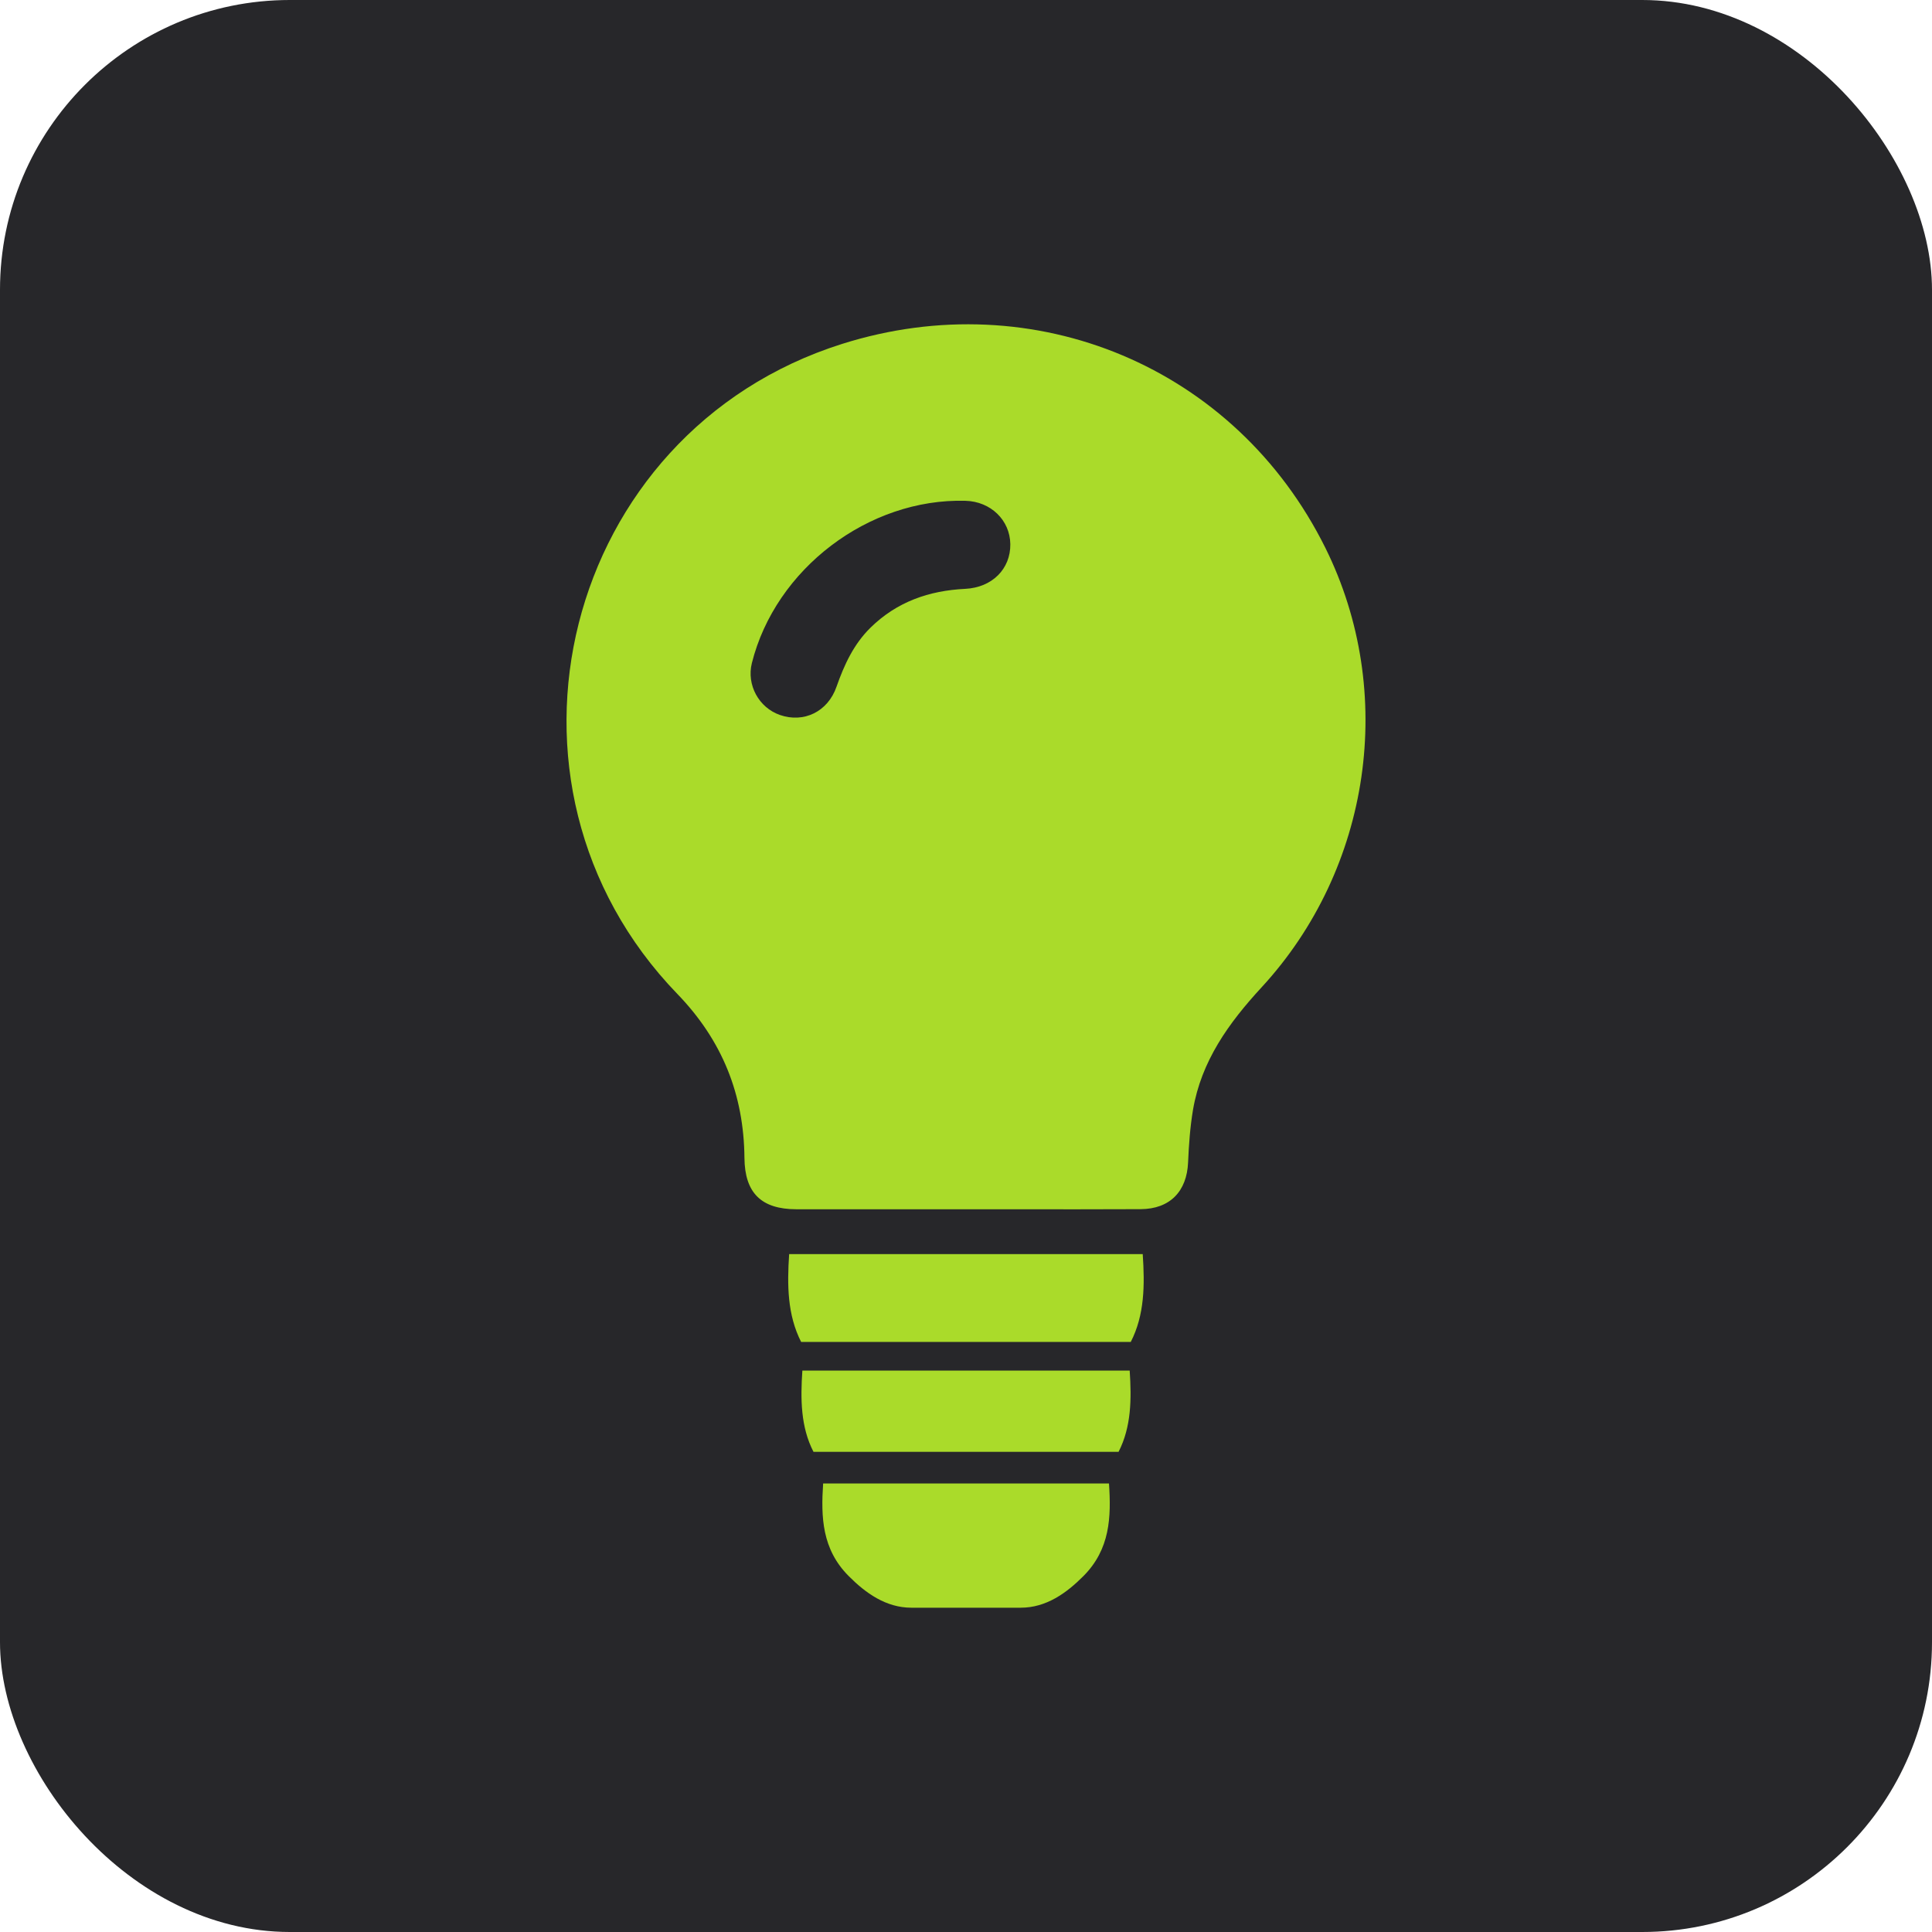
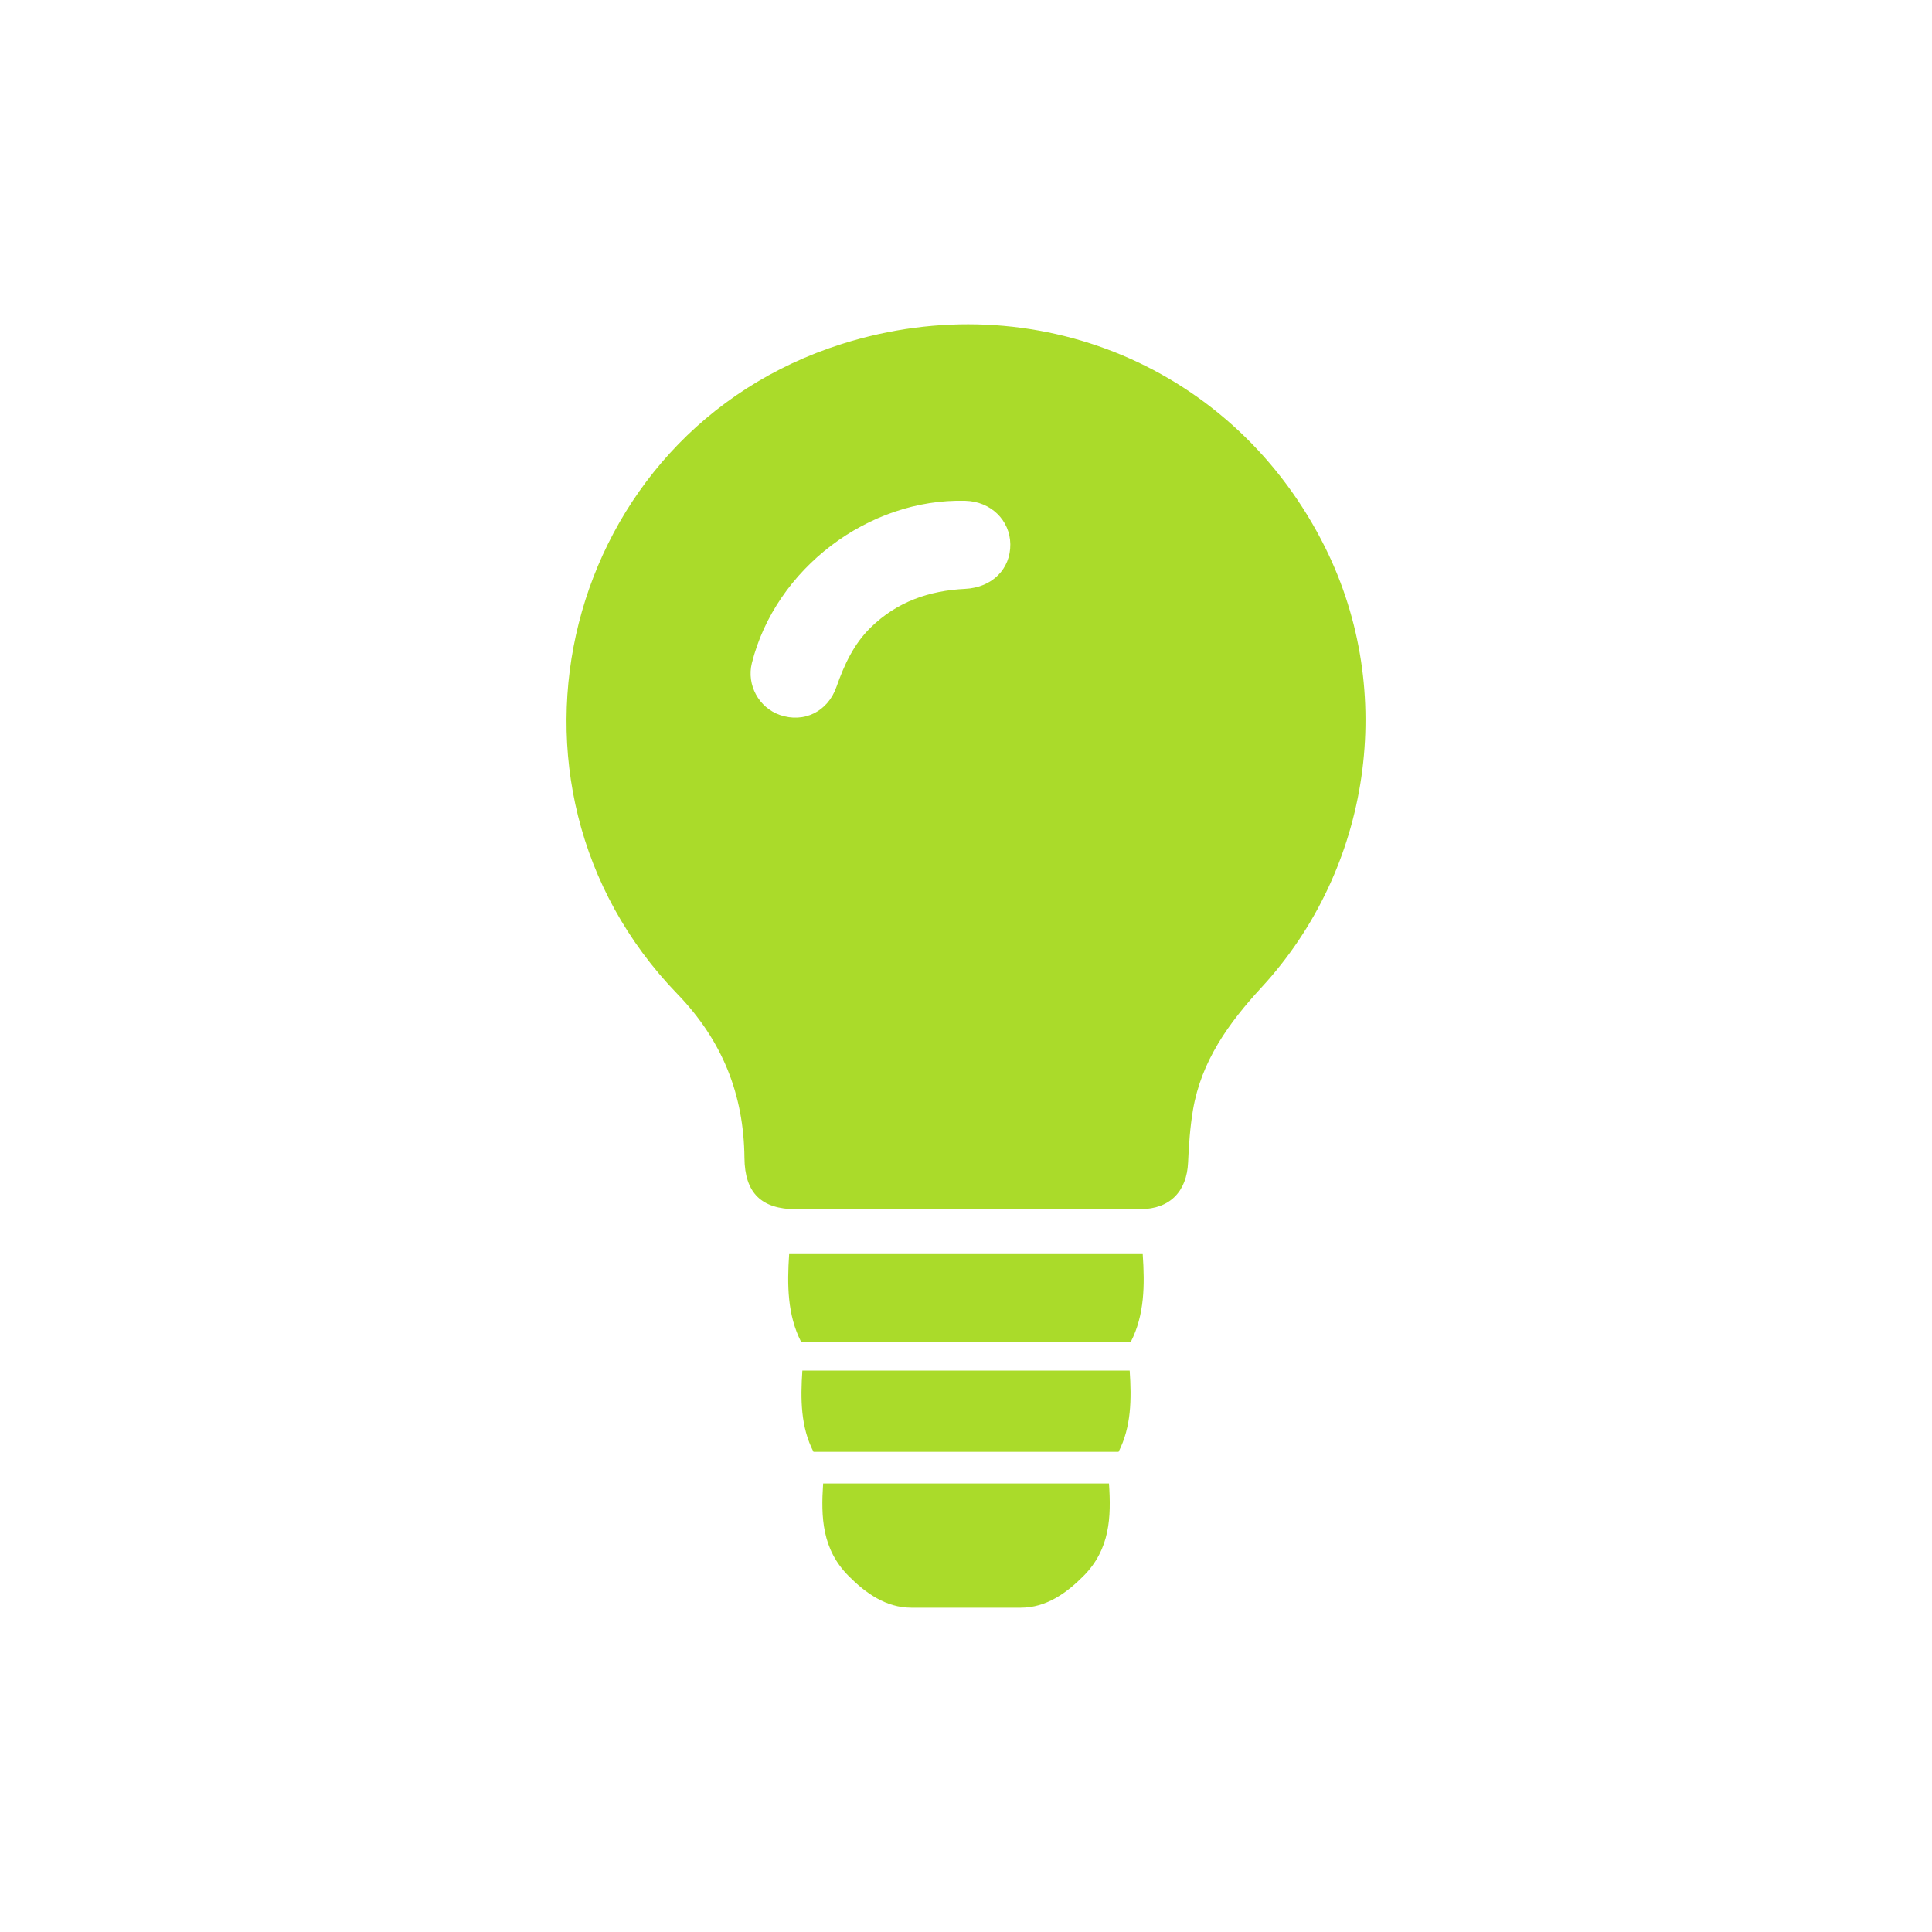
<svg xmlns="http://www.w3.org/2000/svg" width="80" height="80" viewBox="0 0 80 80" fill="none">
-   <rect width="80" height="80" rx="12" fill="#27272A" />
  <path fill-rule="evenodd" clip-rule="evenodd" d="M54.883 22.69C51.167 15.199 42.842 11.721 34.865 14.242C23.303 17.895 19.633 32.455 28.047 41.156C29.908 43.082 30.802 45.319 30.826 47.949C30.84 49.395 31.521 50.069 32.97 50.073H40.008C40.697 50.073 41.385 50.073 42.074 50.074C43.793 50.075 45.513 50.077 47.232 50.069C48.443 50.062 49.145 49.334 49.196 48.133C49.227 47.408 49.279 46.676 49.399 45.958C49.743 43.94 50.871 42.367 52.237 40.886C56.775 35.964 57.841 28.658 54.883 22.69ZM46.823 55.566C47.397 54.447 47.404 53.209 47.318 51.93H32.677C32.591 53.209 32.602 54.447 33.173 55.566H46.819H46.823ZM34.084 61.428C33.992 62.817 34.033 64.147 35.14 65.259C35.839 65.963 36.682 66.572 37.741 66.572H42.265C43.324 66.572 44.164 65.963 44.865 65.259C45.97 64.147 46.014 62.817 45.921 61.428H34.091H34.084ZM46.778 56.752C46.857 57.936 46.847 59.082 46.317 60.118H33.685C33.152 59.085 33.145 57.936 33.224 56.752H46.778ZM36.052 25.984C37.139 24.92 38.467 24.455 39.97 24.383H39.967C41.088 24.328 41.849 23.552 41.835 22.532C41.821 21.537 41.023 20.764 39.977 20.737C35.963 20.627 32.11 23.555 31.133 27.458C30.909 28.357 31.418 29.301 32.296 29.606C33.279 29.948 34.277 29.476 34.638 28.436C34.958 27.526 35.35 26.671 36.052 25.984Z" fill="#AADB2A" />
</svg>